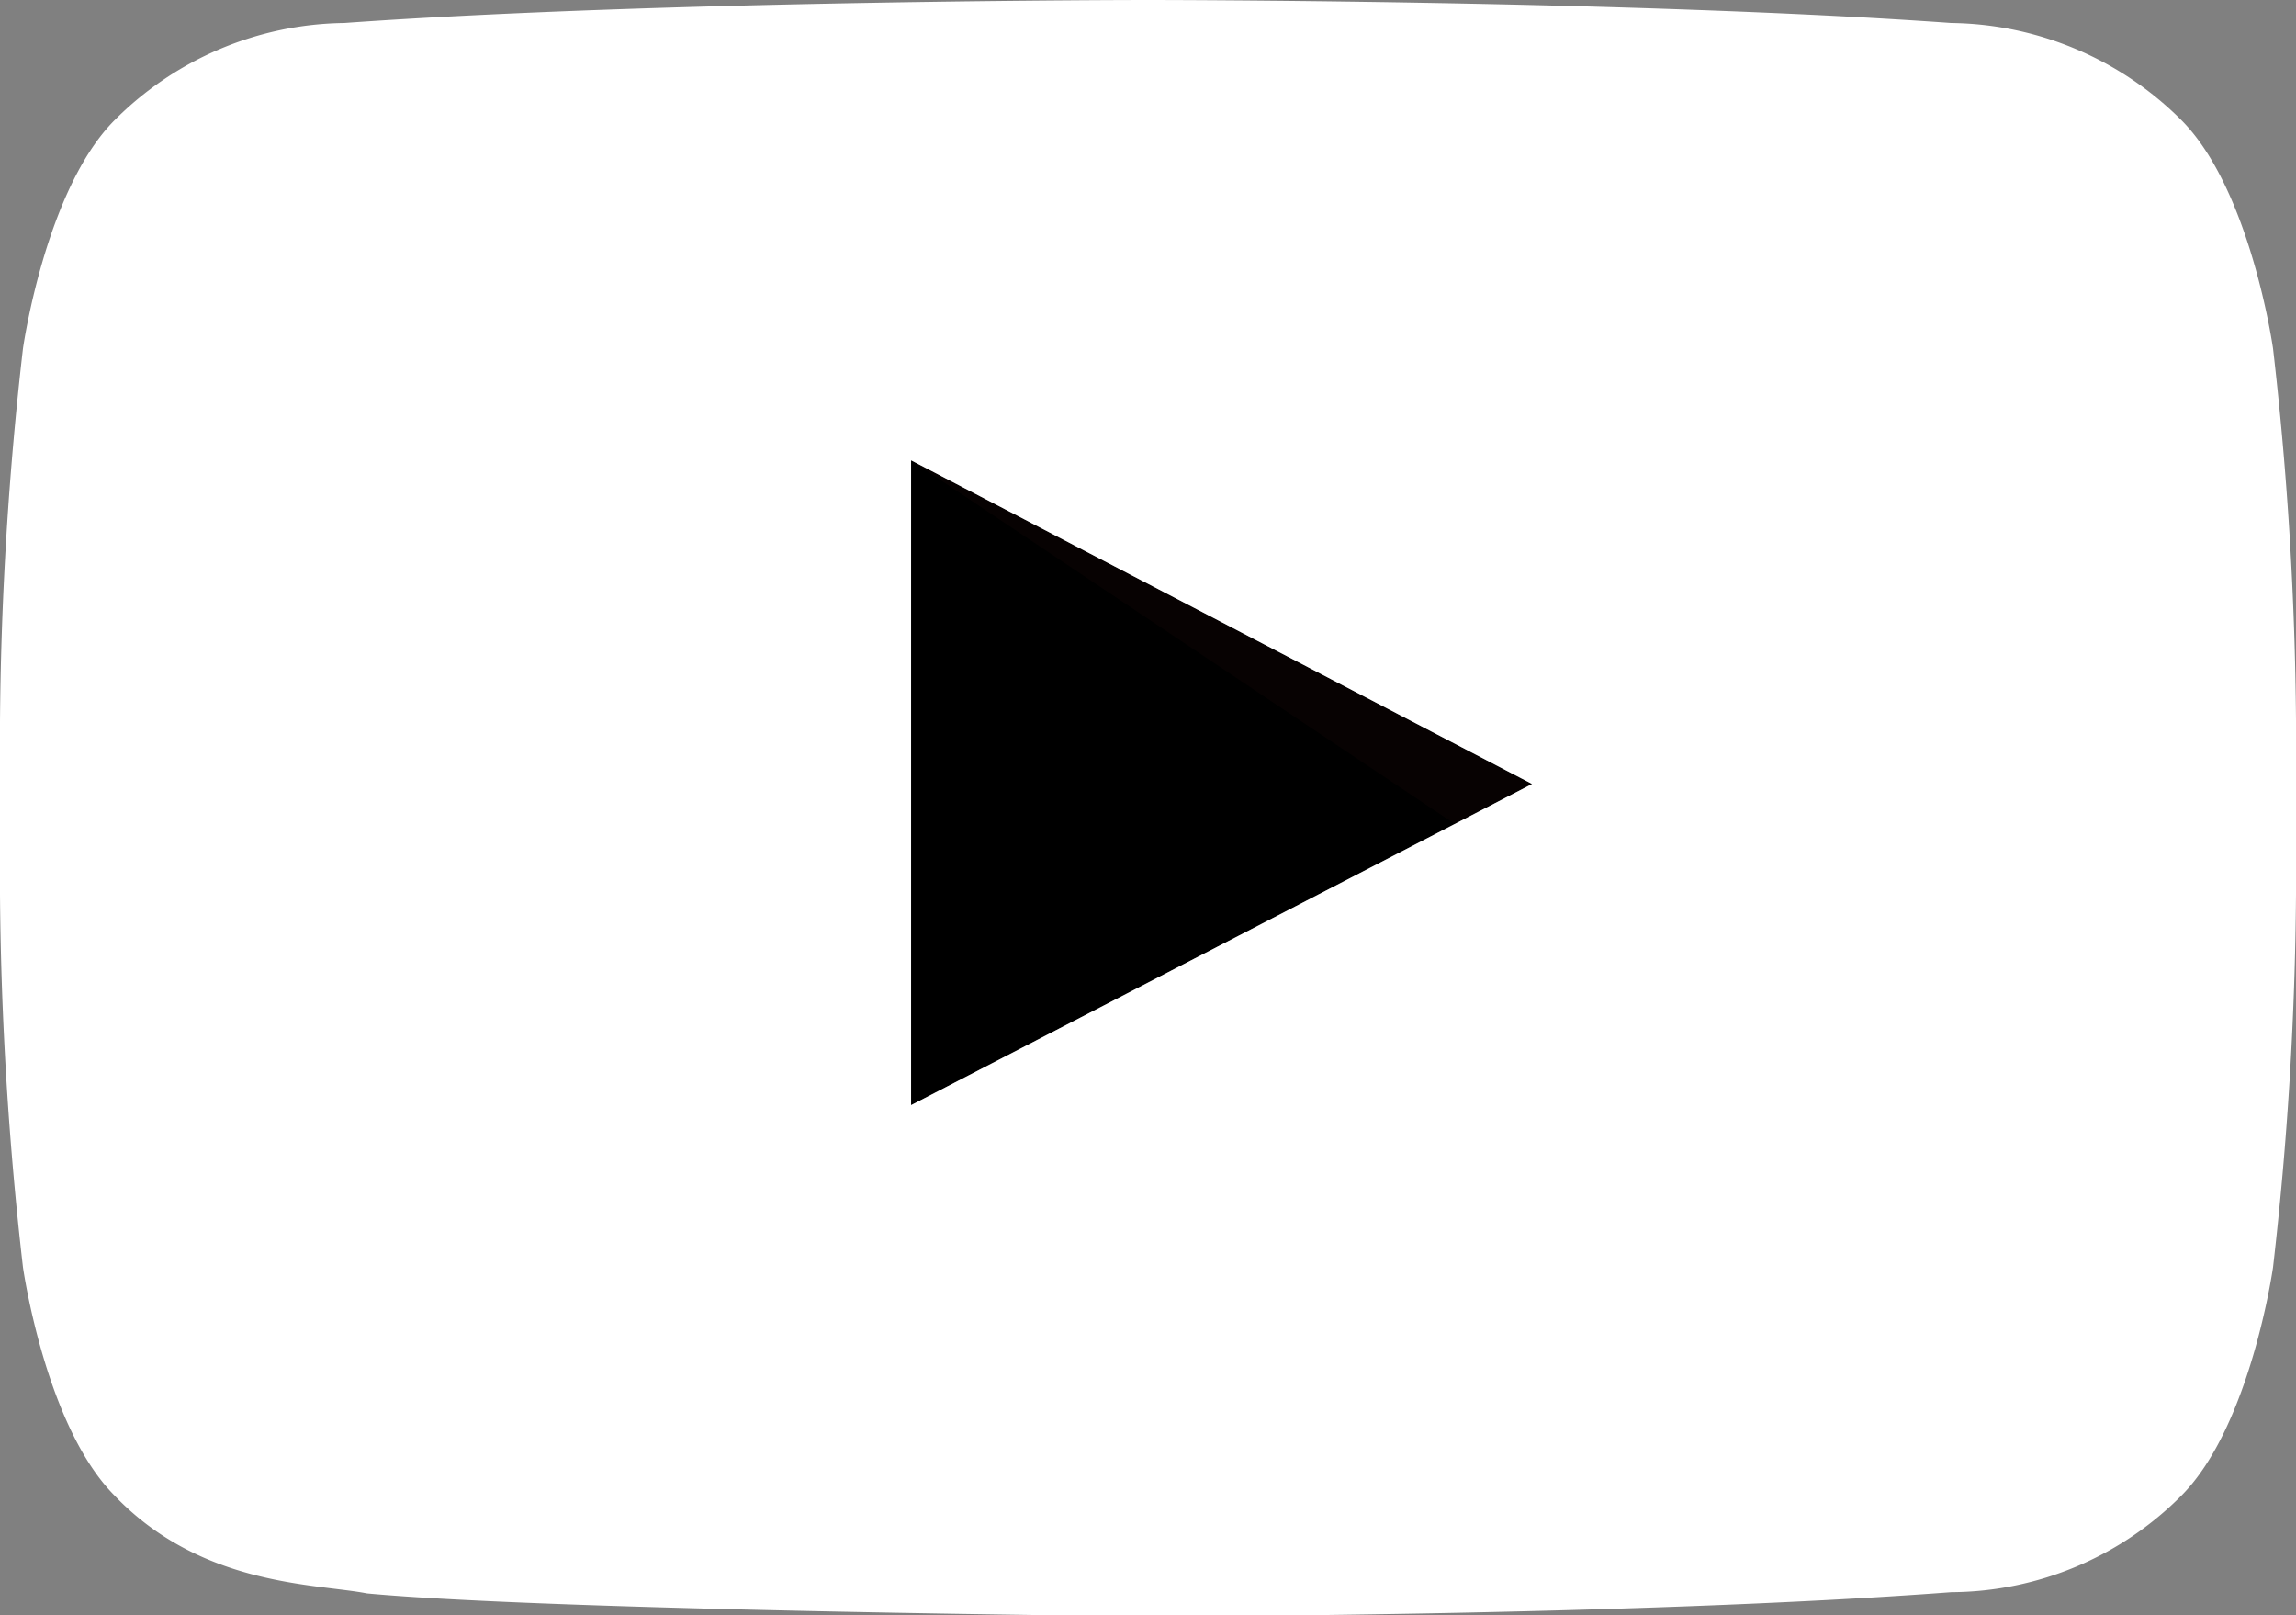
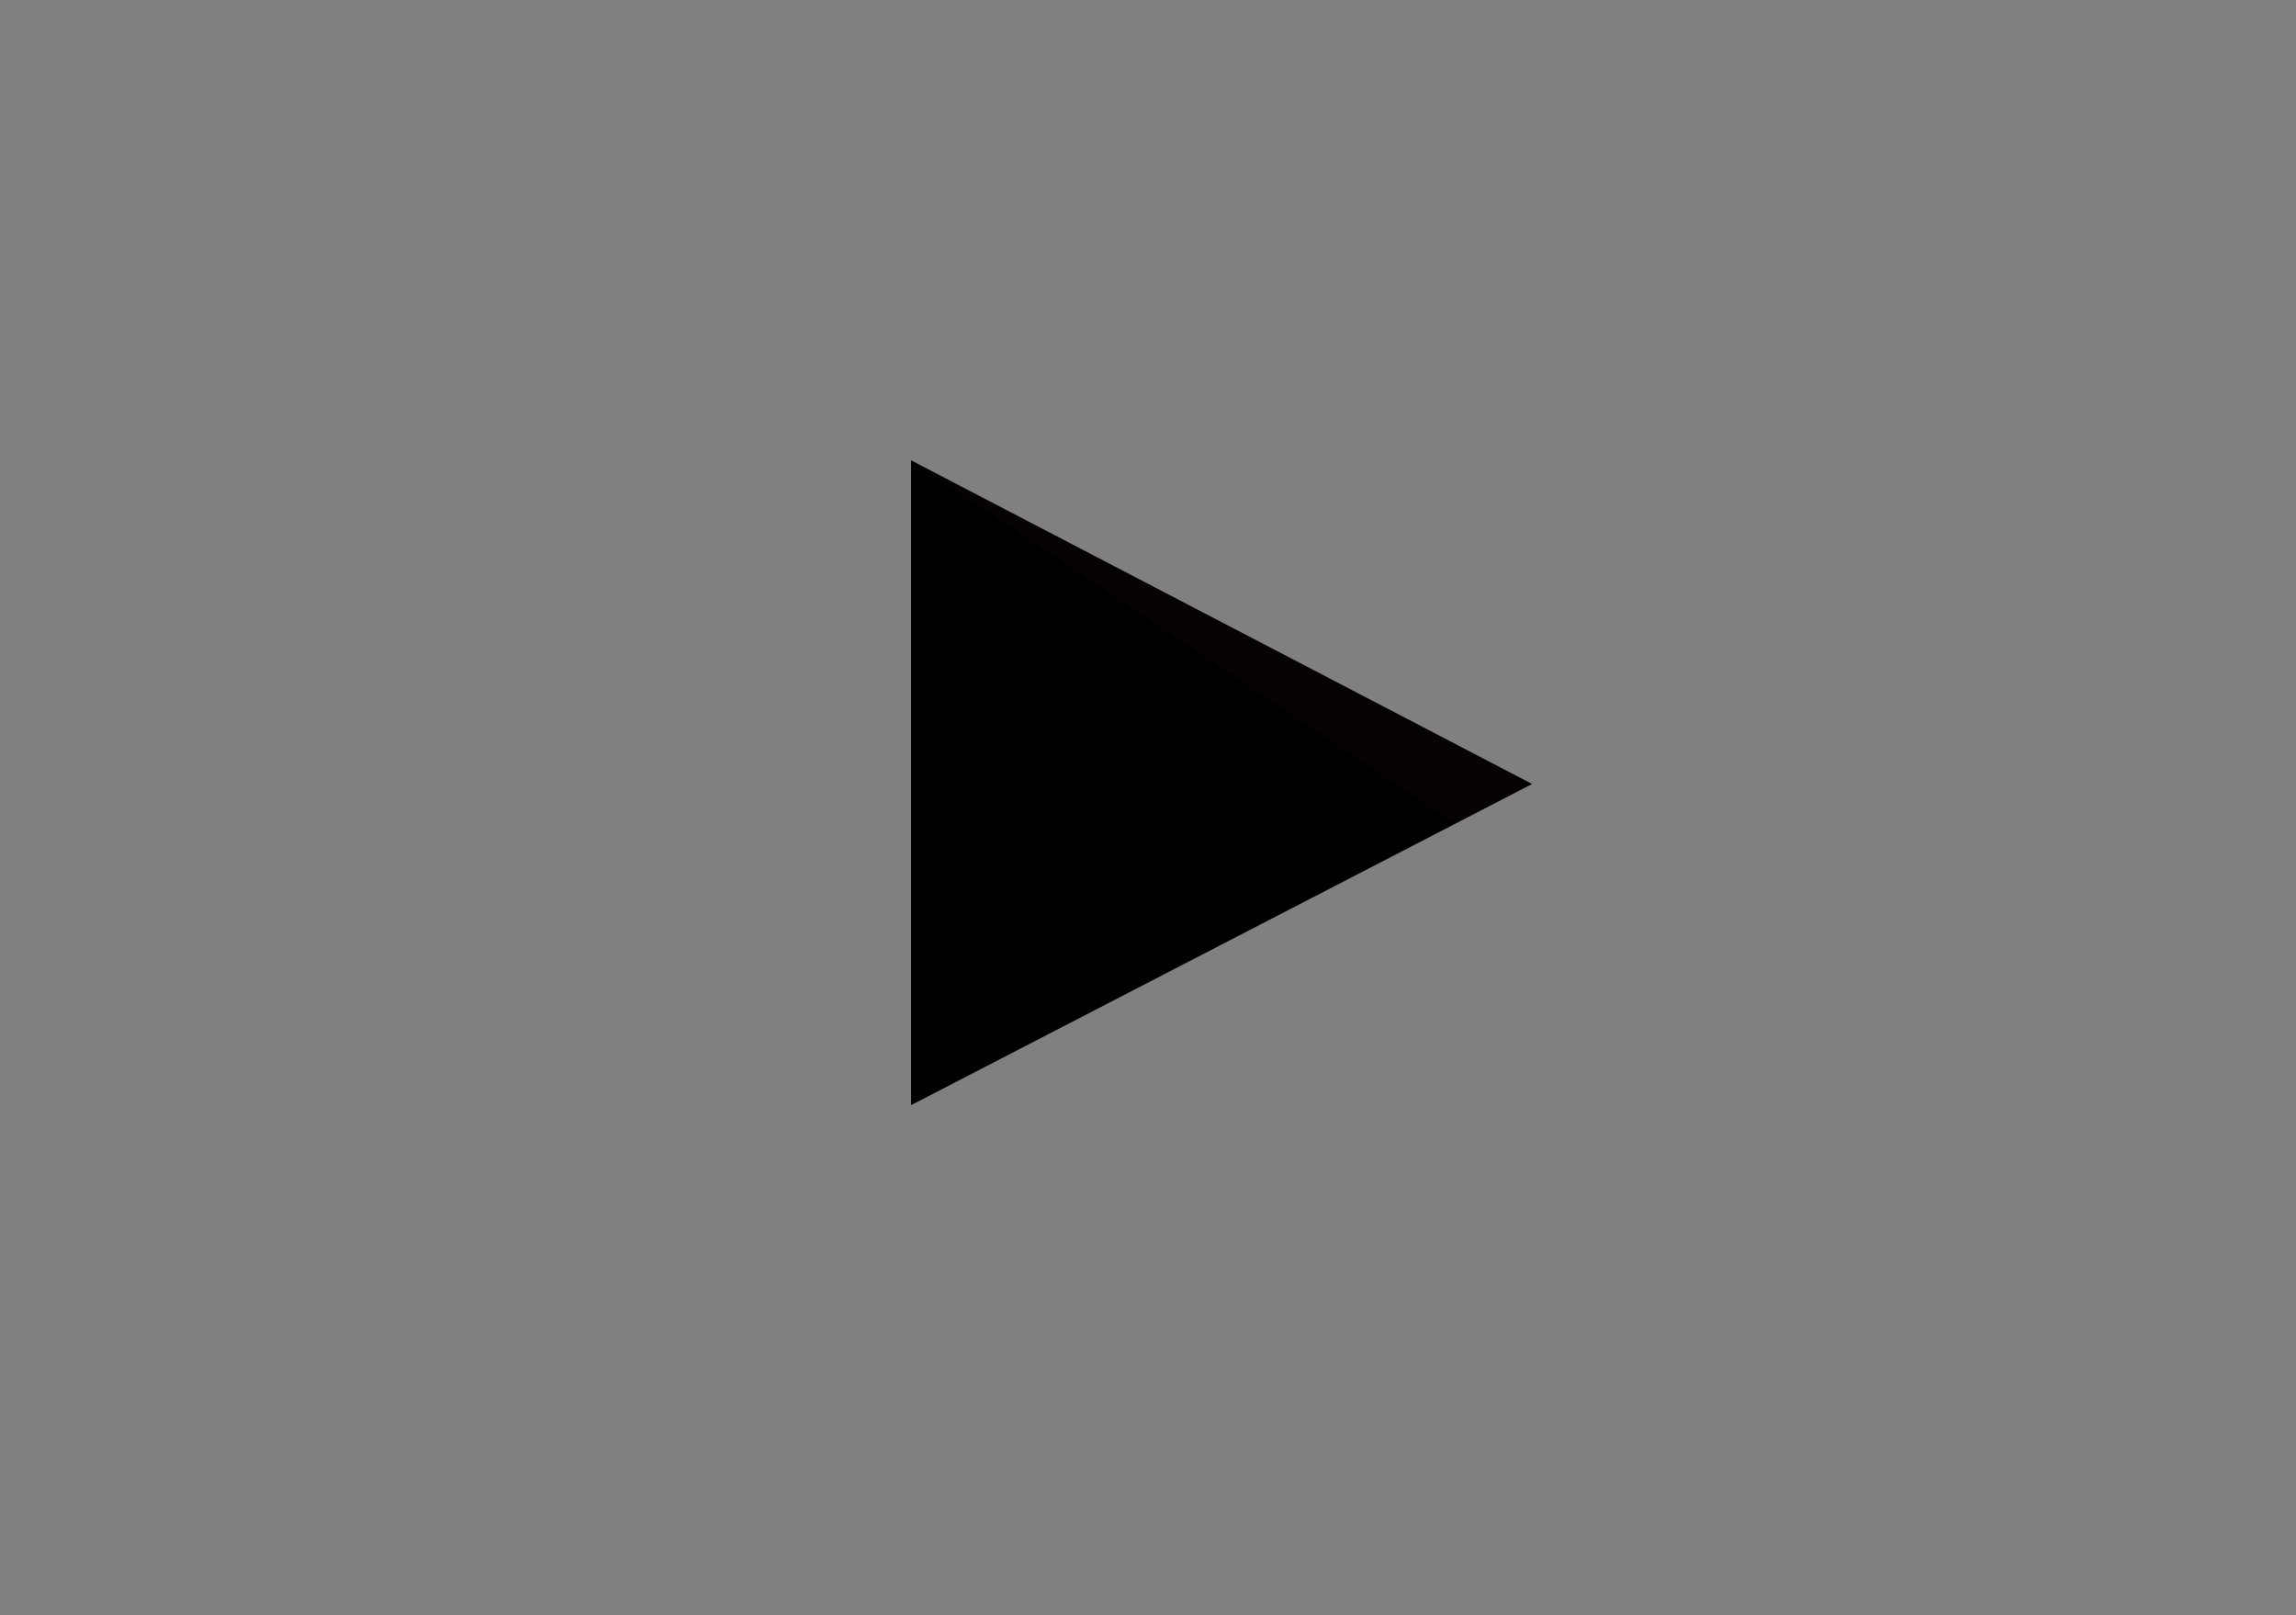
<svg xmlns="http://www.w3.org/2000/svg" viewBox="0 0 36.97 26">
  <rect x="0" y="0" width="36.97" height="26" fill="#808080" stroke="none" />
  <defs>
    <style>.cls-1{fill:#3b1211;fill-rule:evenodd;opacity:0.12;}.cls-2{fill:#fff;}</style>
  </defs>
  <g id="レイヤー_2" data-name="レイヤー 2">
    <g id="レイヤー_1-2" data-name="レイヤー 1">
      <g id="YouTube_icon" data-name="YouTube icon">
        <path id="Triangle" d="M14.67,17.79l10-5.17-10-5.21Z" />
        <path id="The_Sharpness" data-name="The Sharpness" class="cls-1" d="M14.67,7.41l8.75,5.85,1.23-.64Z" />
        <g id="Lozenge">
-           <path class="cls-2" d="M36.6,5.61s-.36-2.55-1.47-3.67A5.33,5.33,0,0,0,31.42.37C26.25,0,18.49,0,18.49,0h0S10.72,0,5.54.37a5.31,5.31,0,0,0-3.7,1.57C.73,3.06.37,5.61.37,5.61a55.81,55.81,0,0,0-.37,6V14.4a55.81,55.81,0,0,0,.37,6s.36,2.55,1.47,3.67c1.4,1.47,3.25,1.42,4.07,1.58,3,.28,12.57.37,12.57.37s7.77,0,12.94-.39a5.26,5.26,0,0,0,3.71-1.56c1.11-1.12,1.47-3.67,1.47-3.67a55.81,55.81,0,0,0,.37-6V11.59A55.81,55.81,0,0,0,36.6,5.61ZM14.67,17.79V7.41l10,5.21Z" />
-         </g>
+           </g>
      </g>
    </g>
  </g>
</svg>